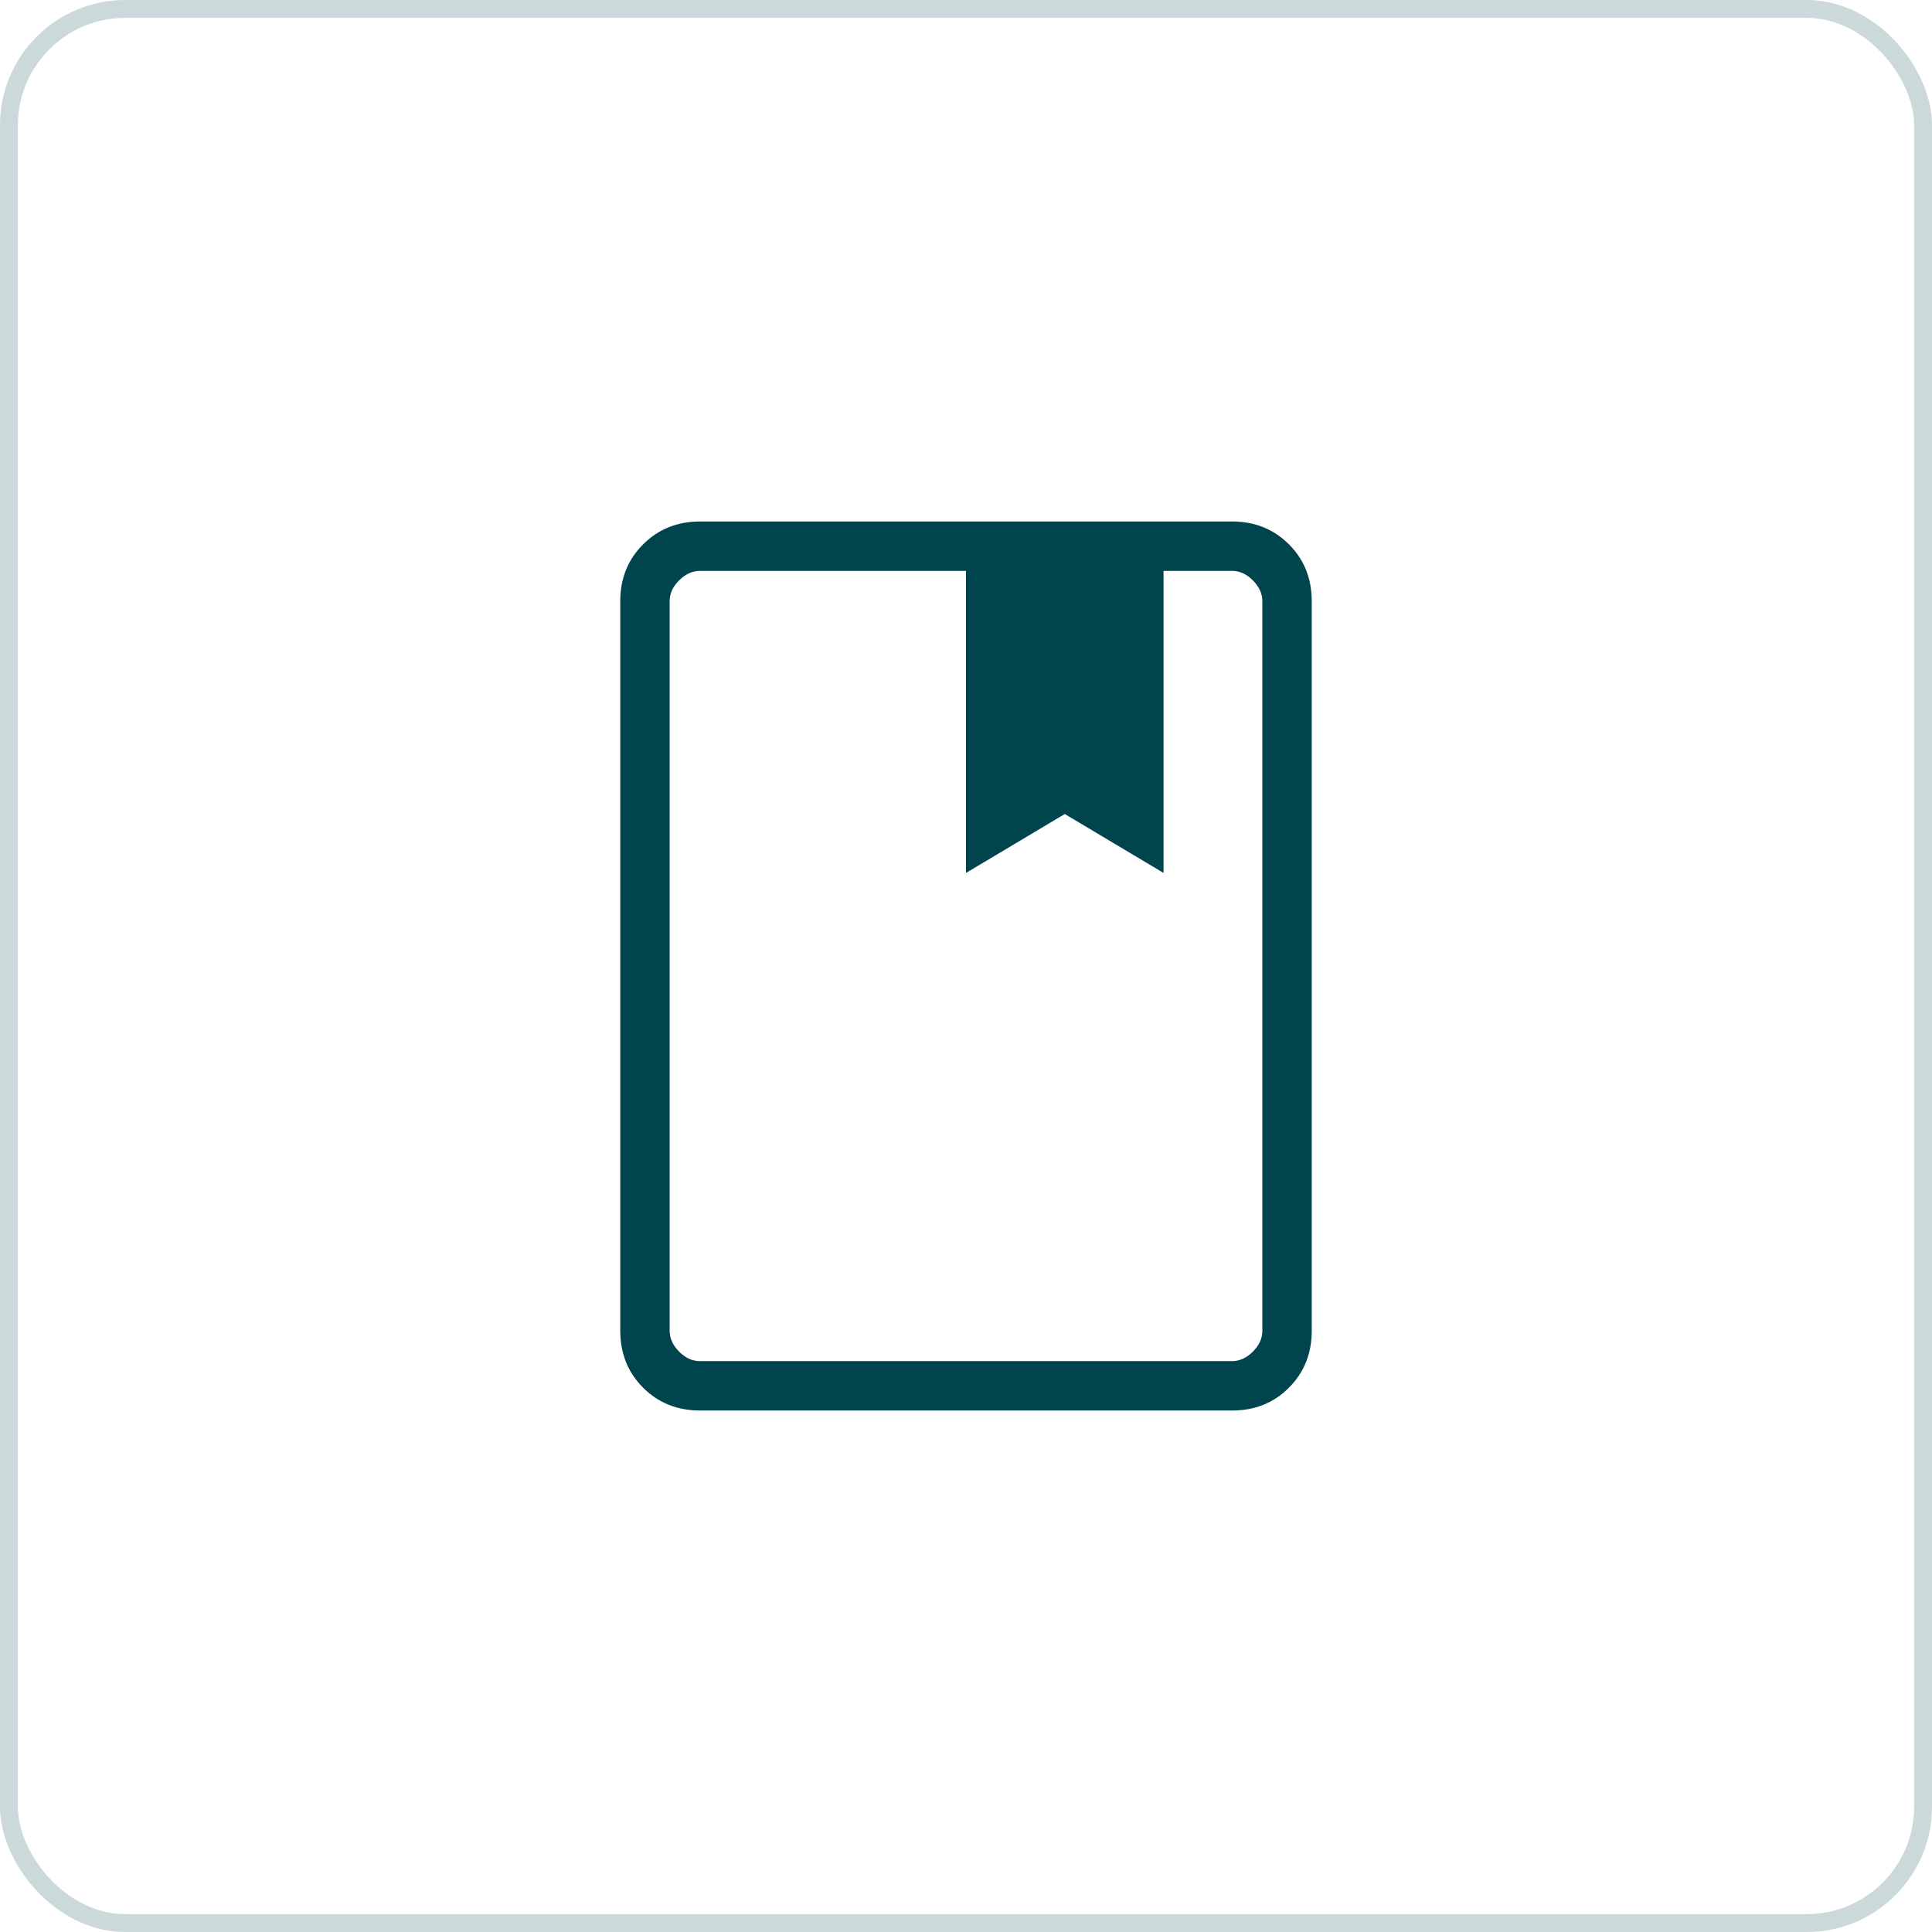
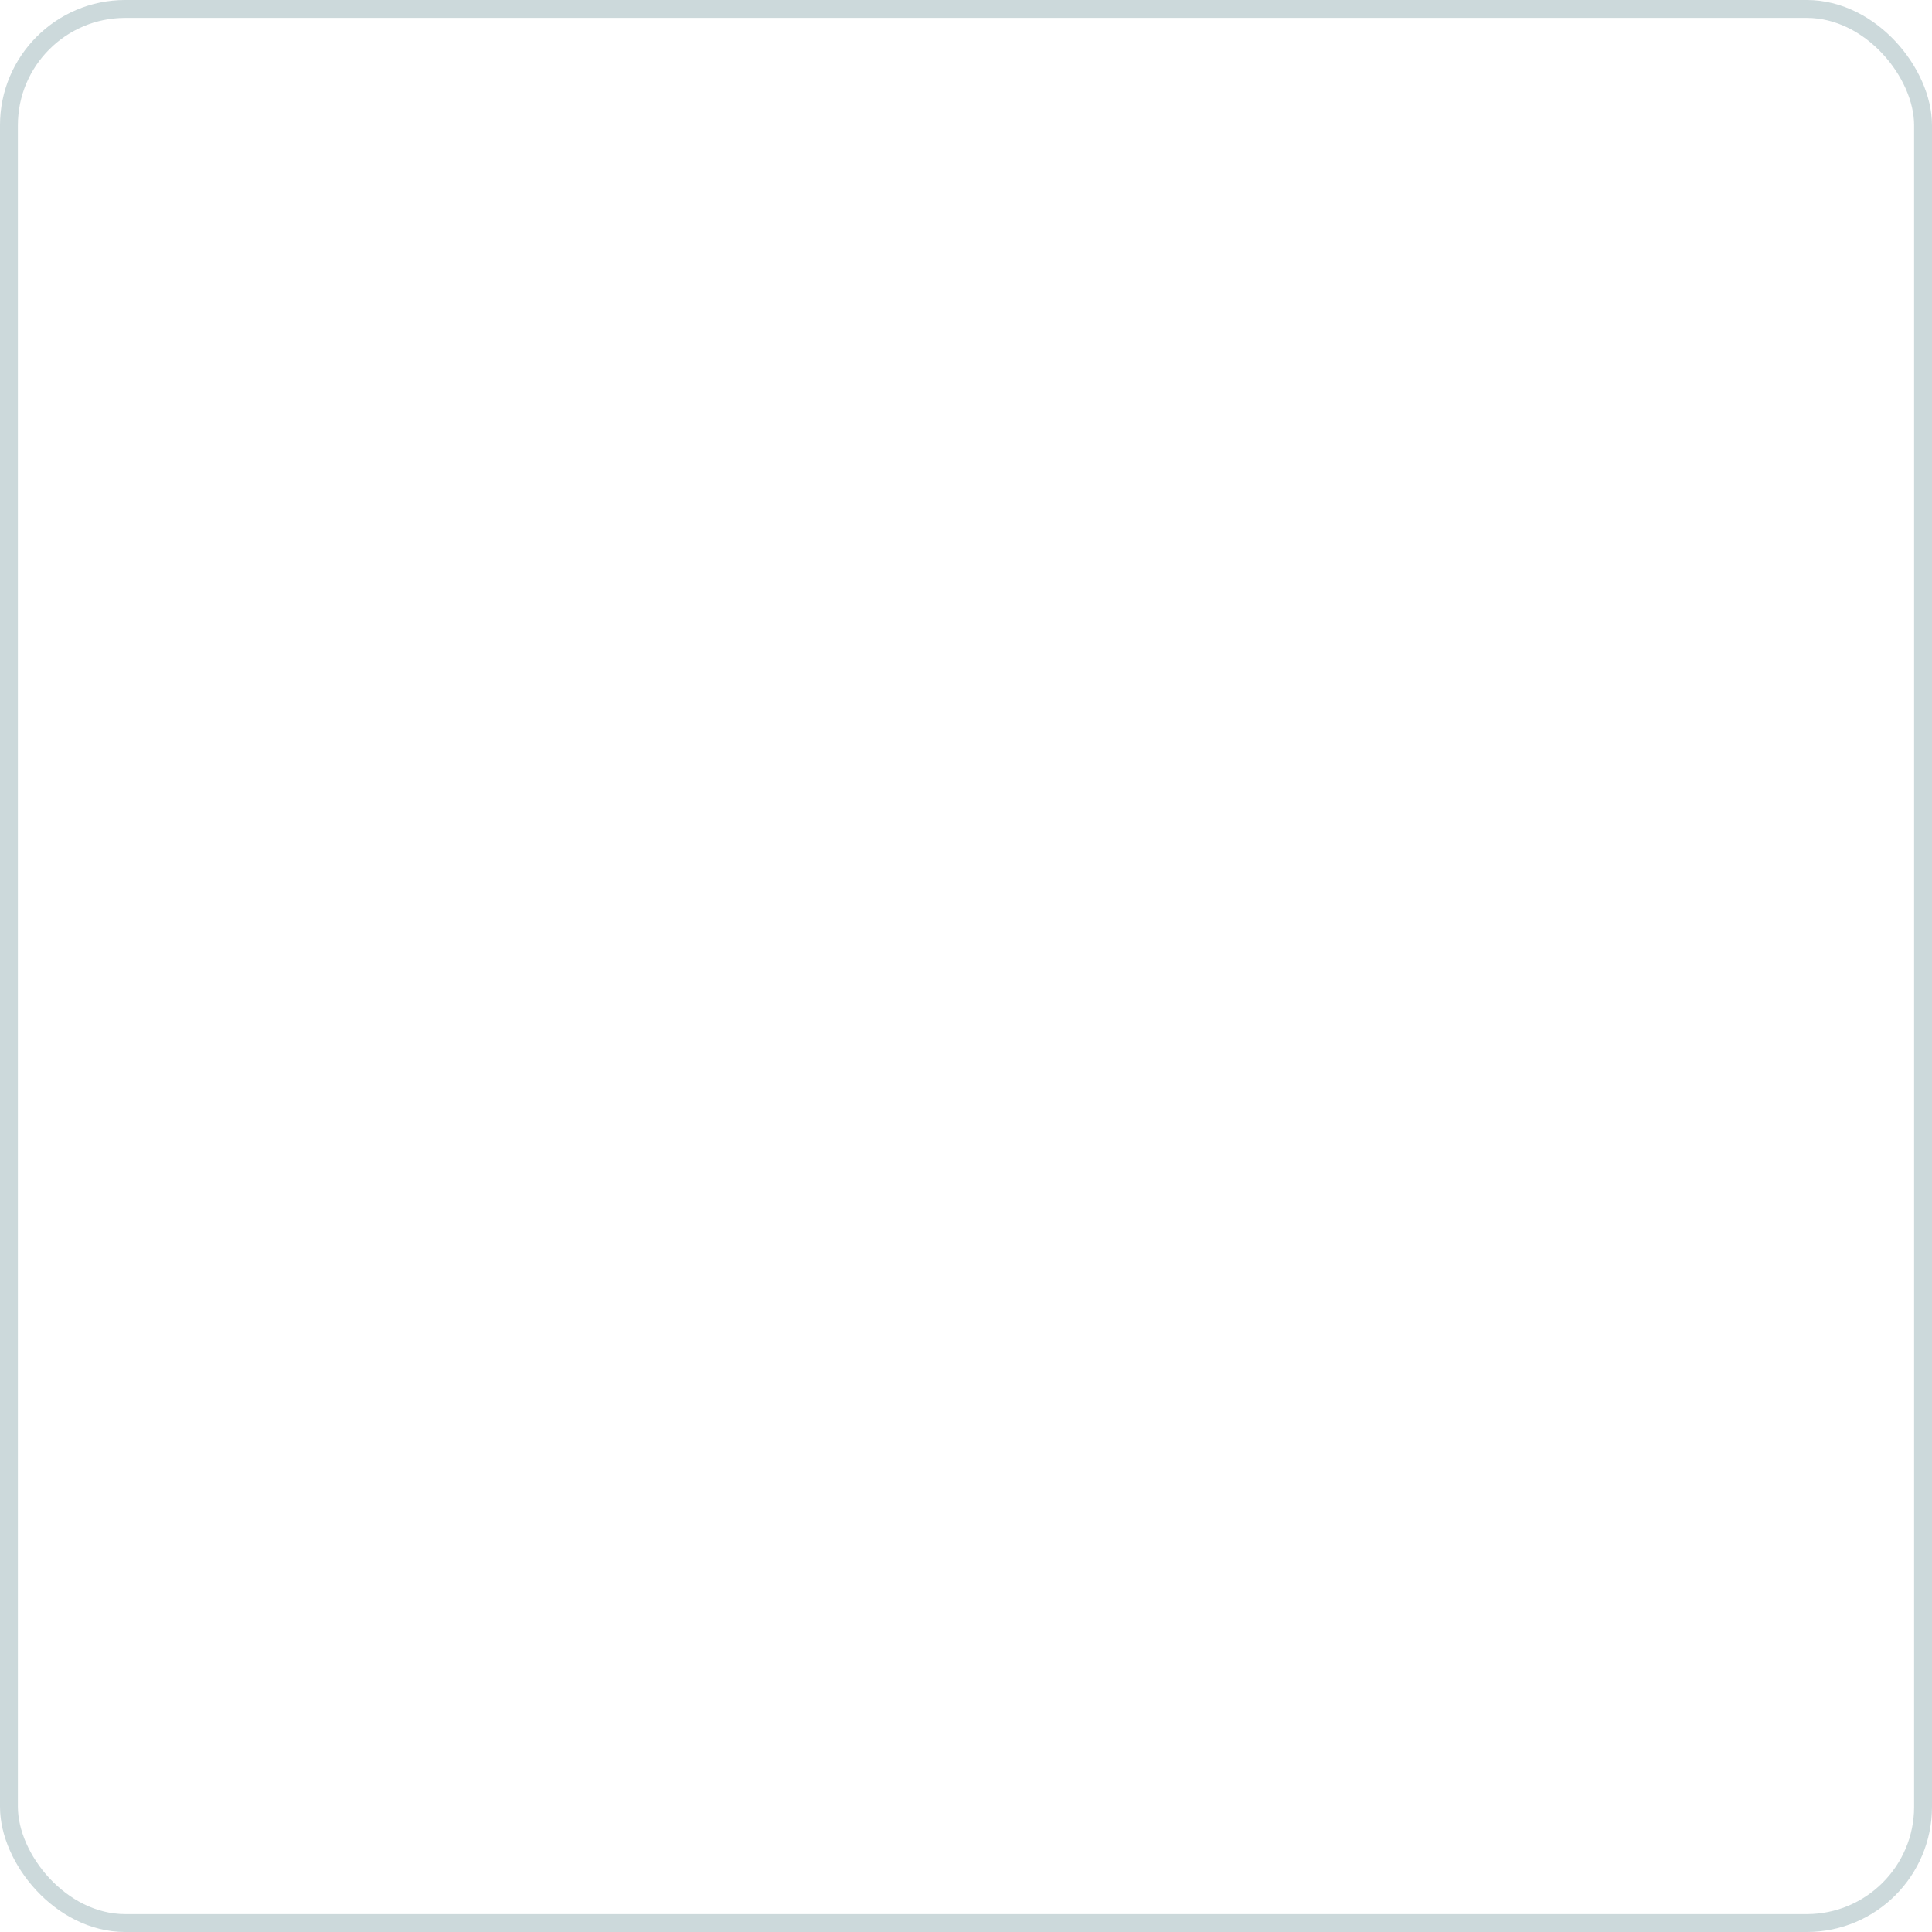
<svg xmlns="http://www.w3.org/2000/svg" width="108" height="108" viewBox="0 0 108 108" fill="none">
  <rect x="0.5" y="0.5" width="107" height="107" rx="6.5" stroke="#00444D" stroke-opacity="0.2" />
-   <path d="M39.135 78.849C37.863 78.849 36.801 78.424 35.951 77.574C35.101 76.723 34.675 75.662 34.673 74.39V33.61C34.673 32.34 35.099 31.279 35.951 30.429C36.803 29.579 37.864 29.152 39.135 29.151H68.868C70.138 29.151 71.199 29.577 72.052 30.429C72.904 31.281 73.329 32.342 73.327 33.612V74.39C73.327 75.66 72.902 76.722 72.052 77.574C71.201 78.426 70.139 78.851 68.865 78.849H39.135ZM39.135 76.088H68.868C69.291 76.088 69.681 75.912 70.036 75.558C70.391 75.205 70.568 74.814 70.566 74.388V33.612C70.566 33.187 70.389 32.797 70.036 32.442C69.683 32.087 69.293 31.91 68.865 31.912H65.044V48.798L59.522 45.504L54 48.798V31.912H39.135C38.709 31.912 38.319 32.088 37.964 32.442C37.609 32.795 37.432 33.184 37.434 33.61V74.39C37.434 74.814 37.611 75.203 37.964 75.558C38.317 75.913 38.707 76.09 39.132 76.088" fill="#00444D" />
</svg>